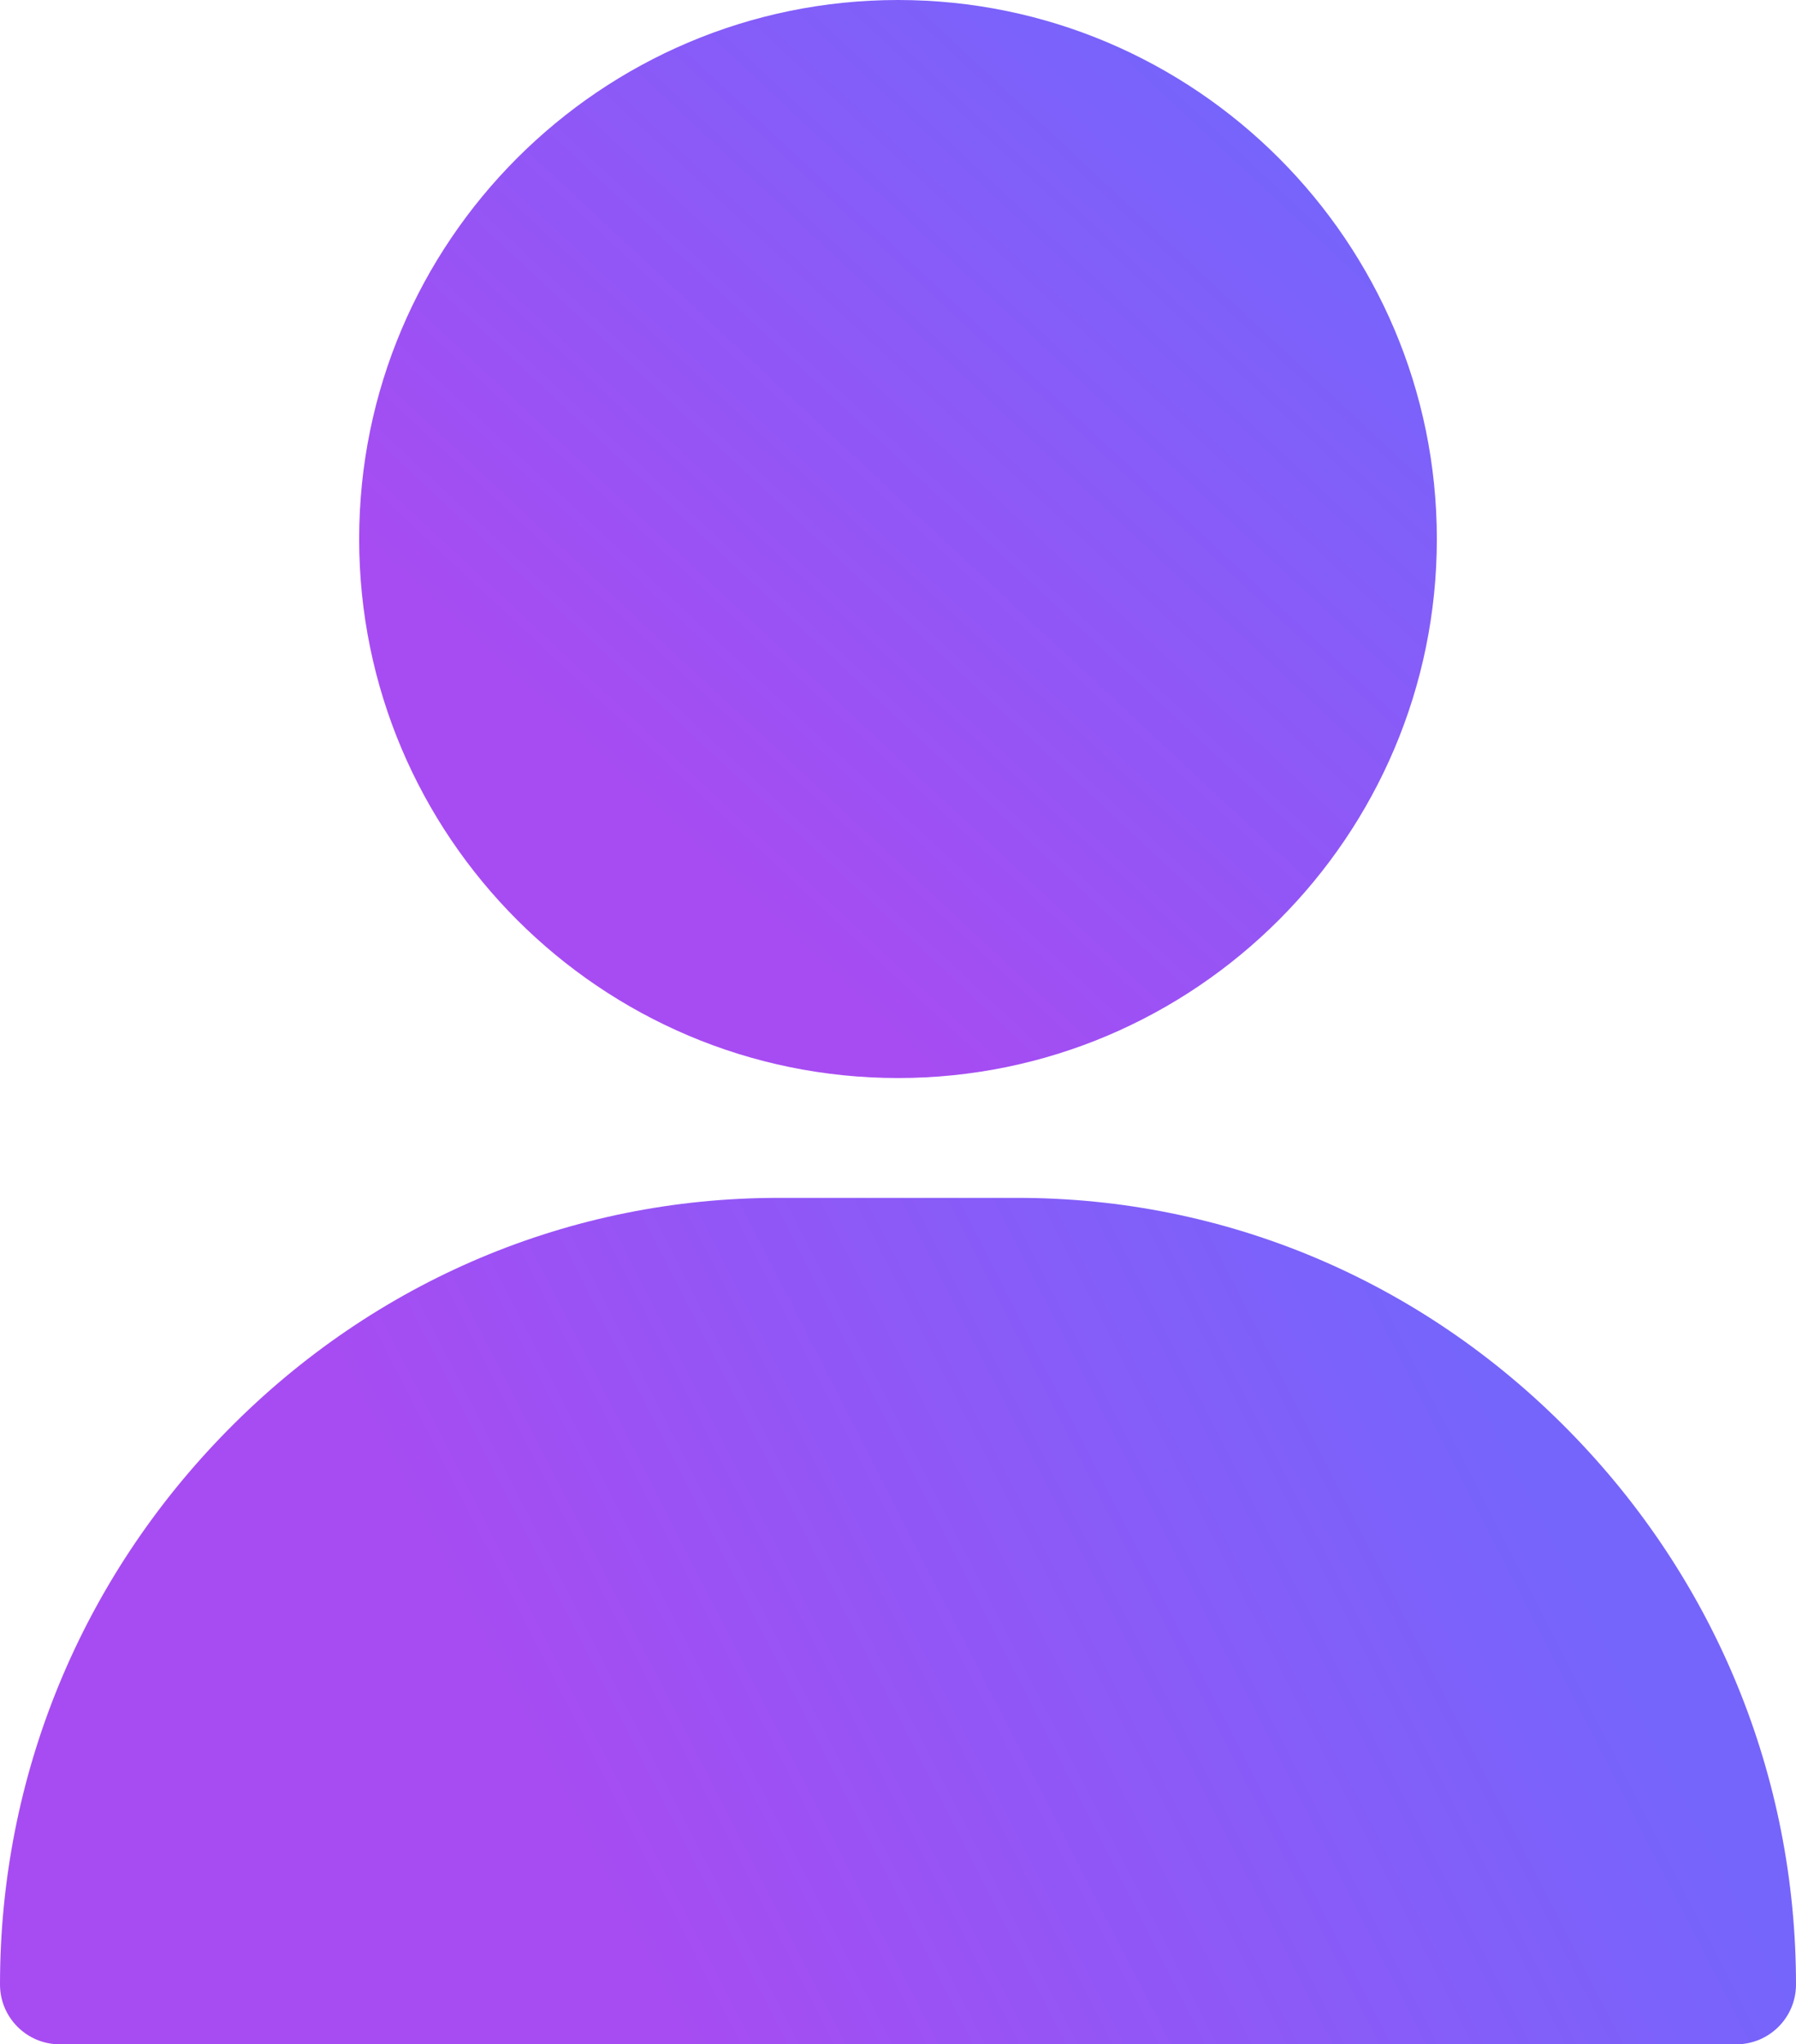
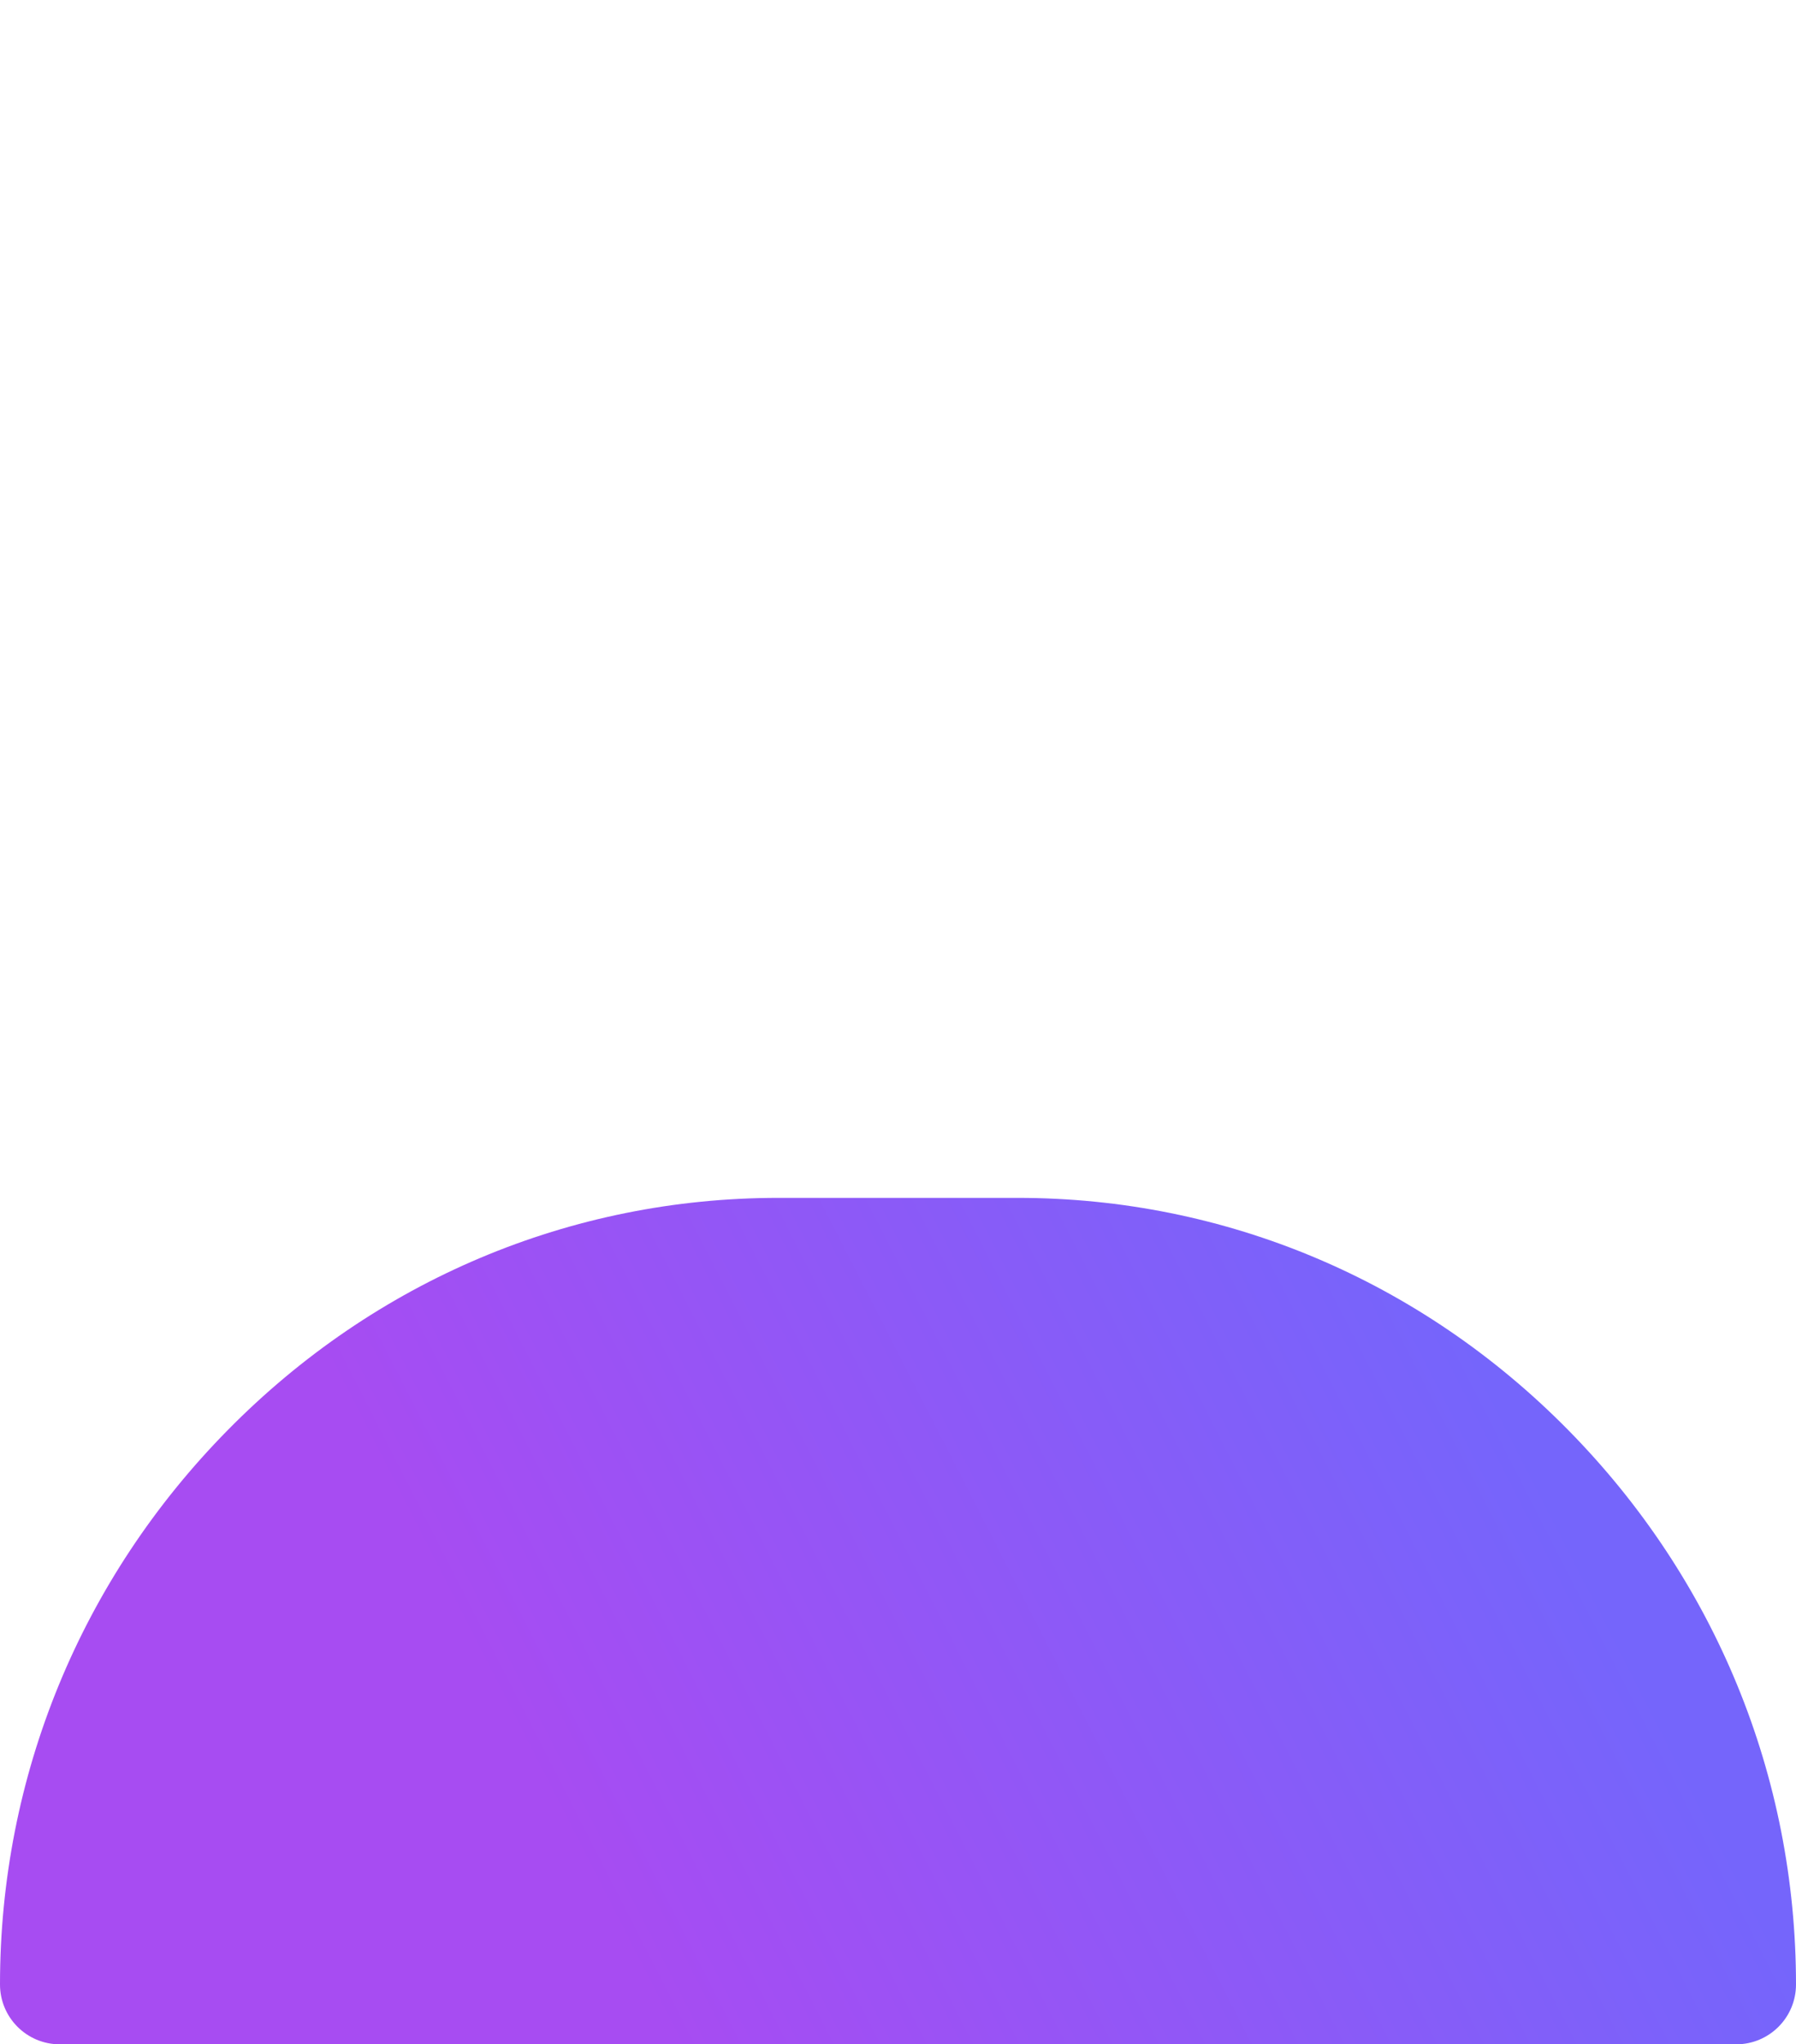
<svg xmlns="http://www.w3.org/2000/svg" width="18.457px" height="21px" viewBox="0 0 18.457 21" version="1.1">
  <title>user</title>
  <defs>
    <linearGradient x1="87.618%" y1="11.903%" x2="26.953%" y2="76.88%" id="linearGradient-1">
      <stop stop-color="#7565FB" offset="0%" />
      <stop stop-color="#A74CF2" offset="100%" />
    </linearGradient>
    <linearGradient x1="87.618%" y1="41.545%" x2="26.953%" y2="55.966%" id="linearGradient-2">
      <stop stop-color="#7565FB" offset="0%" />
      <stop stop-color="#A74CF2" offset="100%" />
    </linearGradient>
  </defs>
  <g id="Book-details" stroke="none" stroke-width="1" fill="none" fill-rule="evenodd">
    <g id="Reviews-written" transform="translate(-34, -450)" fill-rule="nonzero">
      <g id="user" transform="translate(34, 450)">
-         <path d="M9.229,0 C6.175,0 3.691,2.484 3.691,5.537 C3.691,8.59 6.175,11.074 9.229,11.074 C12.282,11.074 14.766,8.59 14.766,5.537 C14.766,2.484 12.282,0 9.229,0 Z" id="Path" fill="url(#linearGradient-1)" />
        <path d="M16.118,14.692 C14.602,13.152 12.592,12.305 10.459,12.305 L7.998,12.305 C5.865,12.305 3.855,13.152 2.339,14.692 C0.831,16.223 0,18.245 0,20.385 C0,20.725 0.275,21 0.615,21 L17.842,21 C18.182,21 18.457,20.725 18.457,20.385 C18.457,18.245 17.626,16.223 16.118,14.692 Z" id="Path" fill="url(#linearGradient-2)" />
      </g>
    </g>
  </g>
</svg>